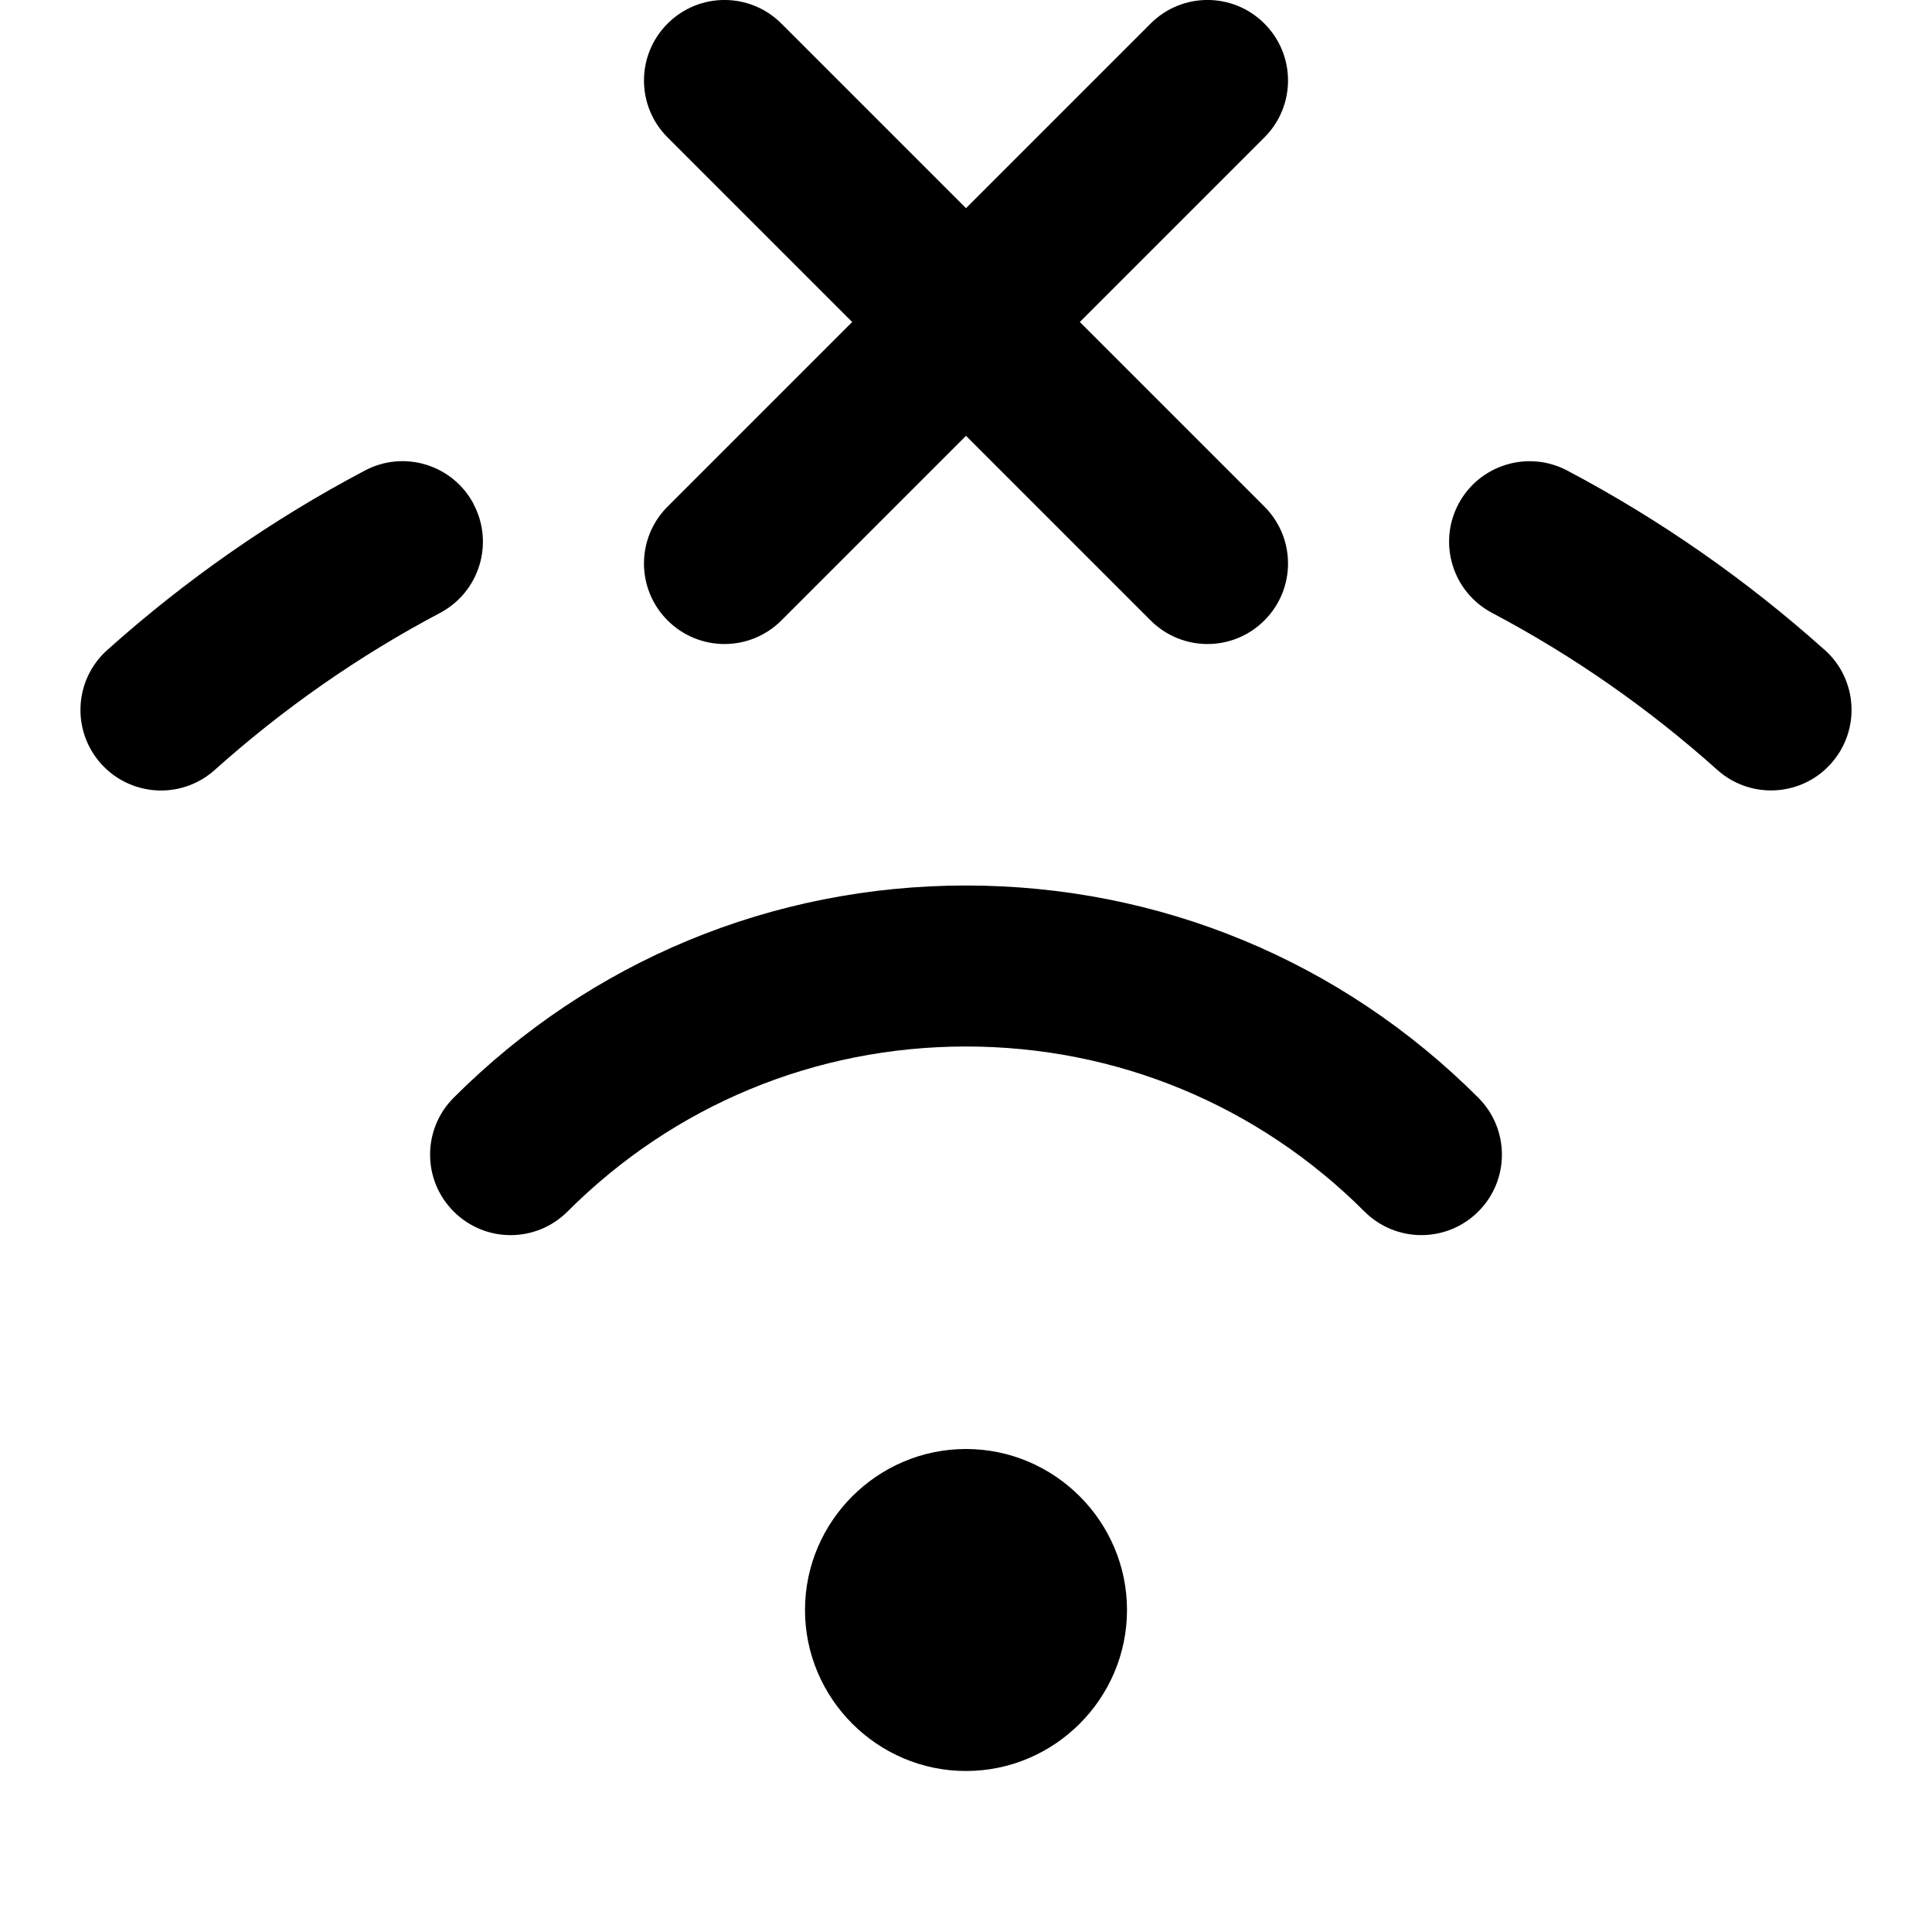
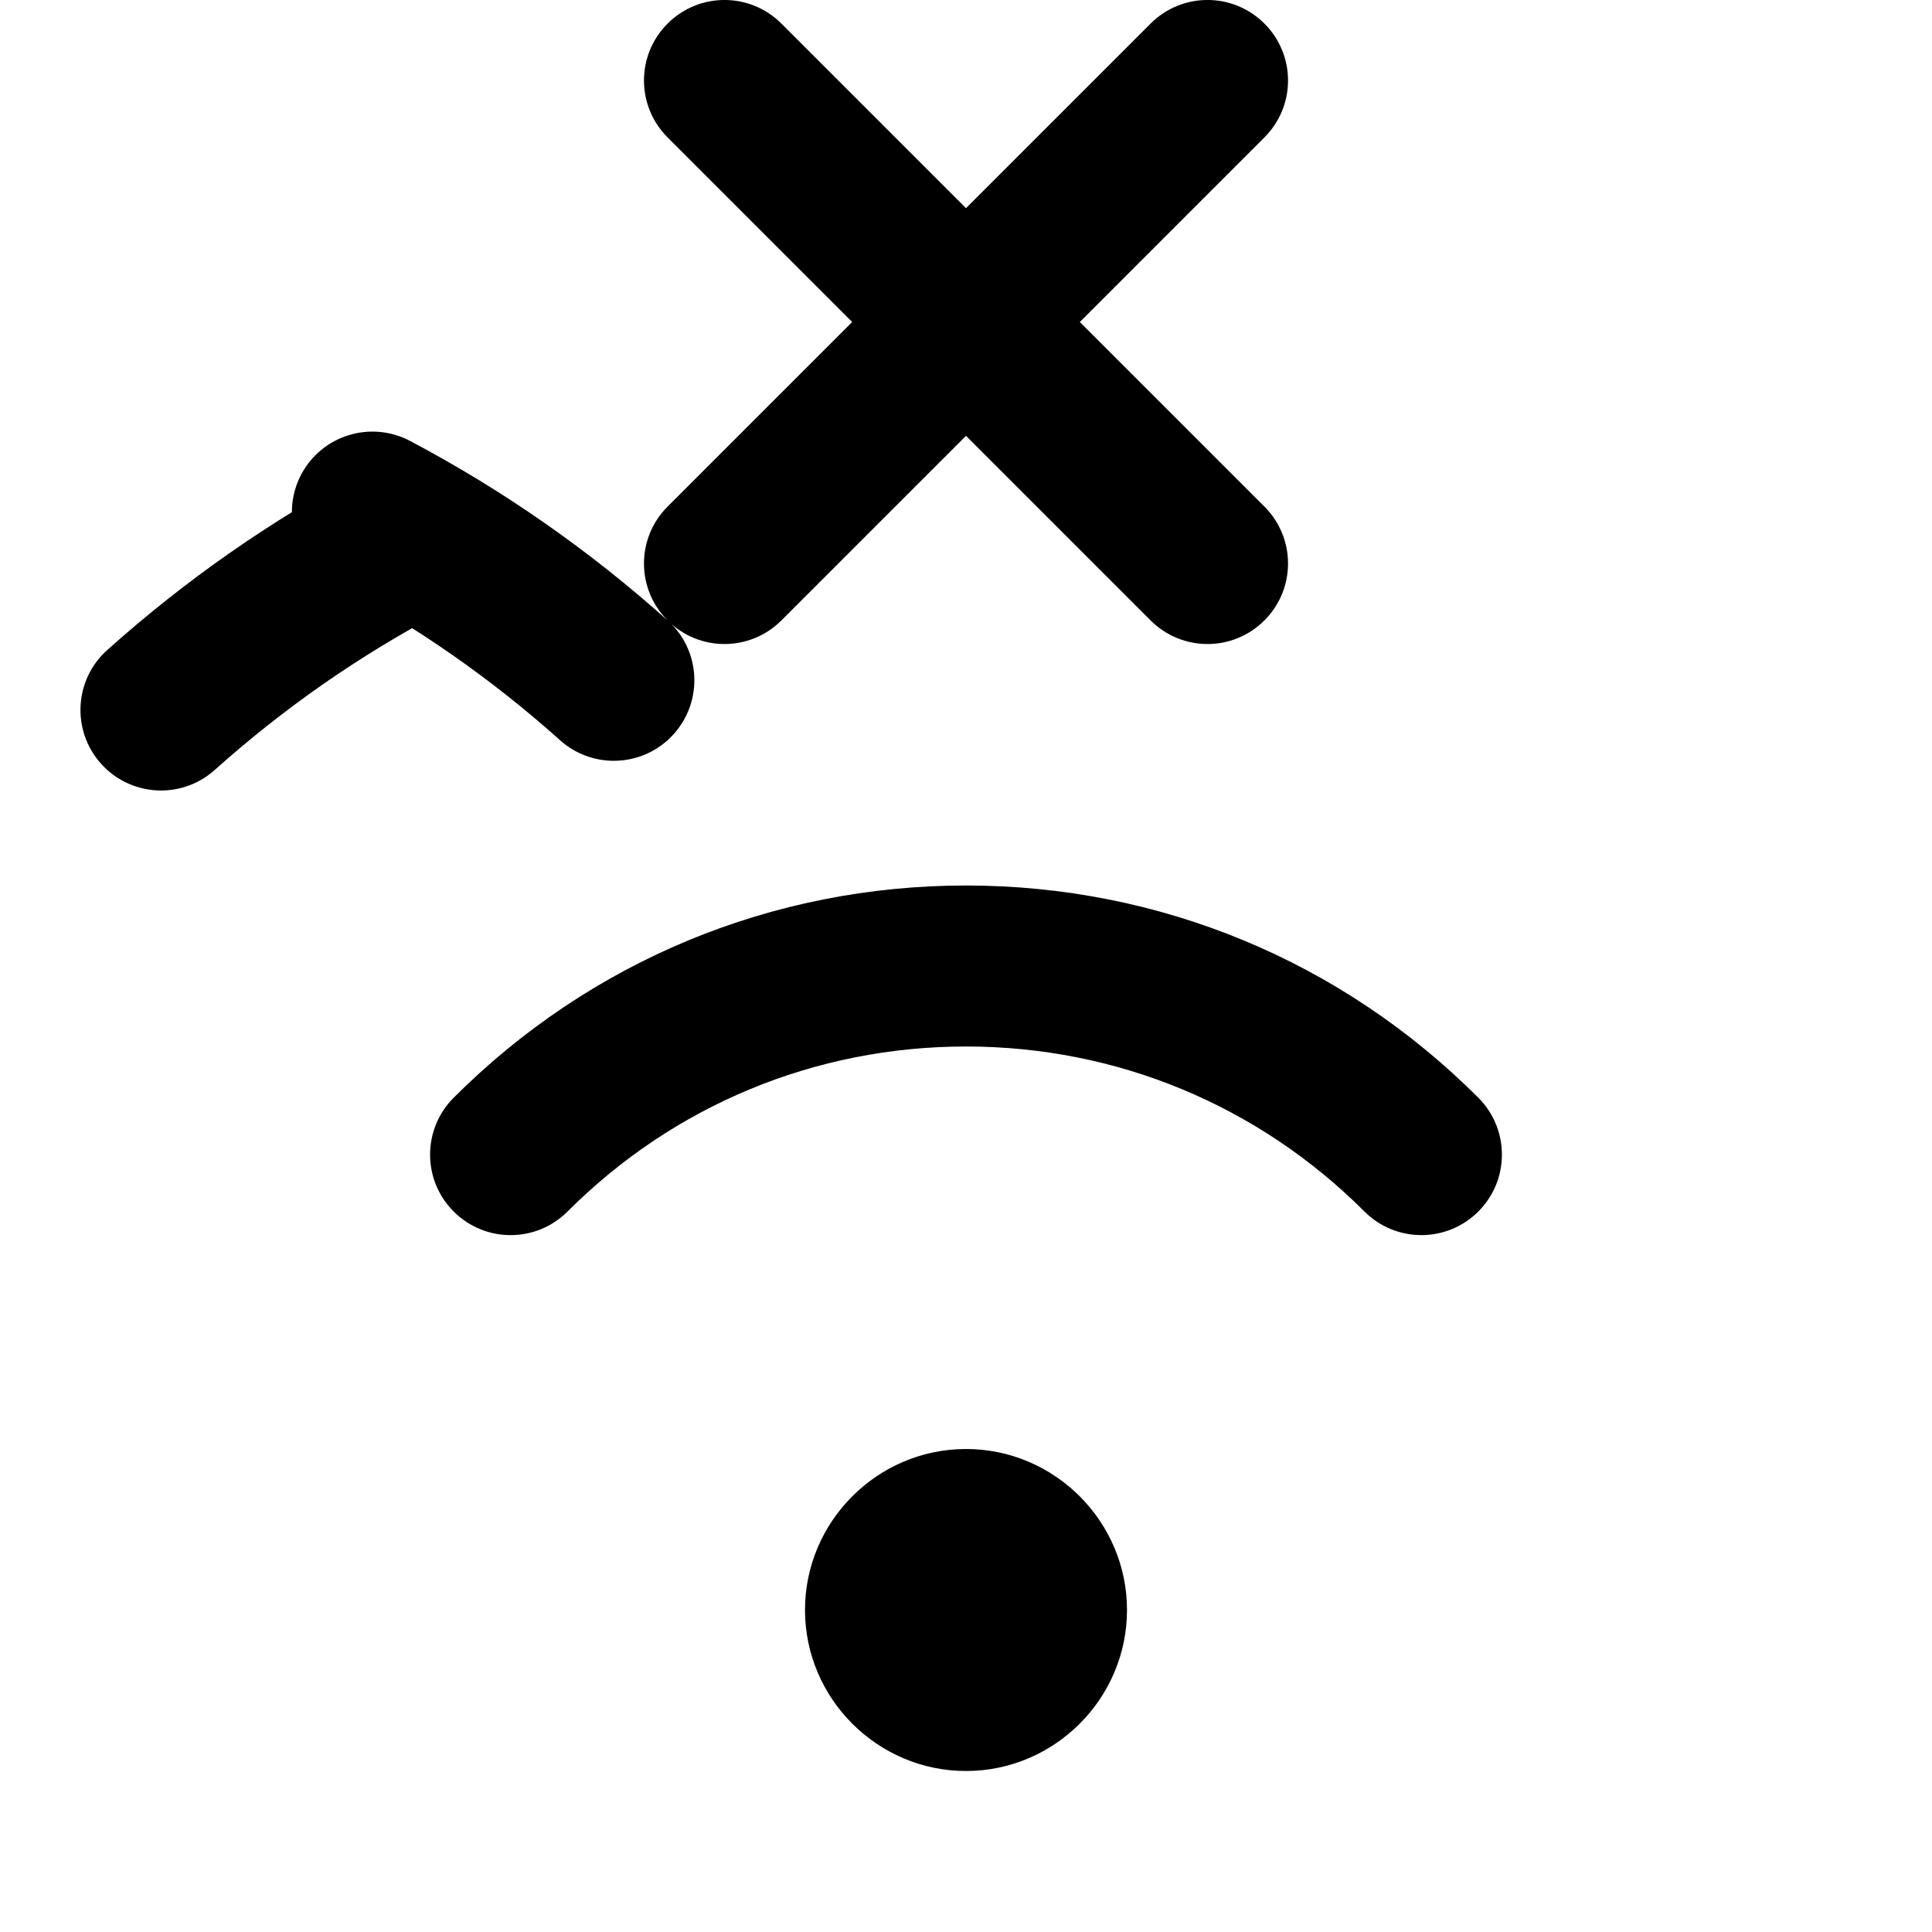
<svg xmlns="http://www.w3.org/2000/svg" id="Layer_1" data-name="Layer 1" viewBox="0 0 24 24">
-   <path d="M14,20c0,1.1-.9,2-2,2s-2-.9-2-2,.9-2,2-2,2,.9,2,2Zm-2-9c-2.404,0-4.664,.936-6.364,2.636-.391,.391-.391,1.024,0,1.414,.391,.391,1.023,.391,1.414,0,1.322-1.322,3.08-2.05,4.95-2.05s3.627,.728,4.95,2.05c.195,.195,.451,.293,.707,.293s.512-.098,.707-.293c.391-.39,.391-1.023,0-1.414-1.7-1.7-3.96-2.636-6.364-2.636Zm-3.707-3.293c.391,.391,1.023,.391,1.414,0l2.293-2.293,2.293,2.293c.391,.391,1.023,.391,1.414,0s.391-1.023,0-1.414l-2.293-2.293,2.293-2.293c.391-.391,.391-1.023,0-1.414s-1.023-.391-1.414,0l-2.293,2.293L9.707,.293c-.391-.391-1.023-.391-1.414,0s-.391,1.023,0,1.414l2.293,2.293-2.293,2.293c-.391,.391-.391,1.023,0,1.414Zm14.375,.368c-.974-.873-2.051-1.623-3.2-2.23-.488-.257-1.093-.071-1.351,.417-.258,.488-.071,1.093,.417,1.351,1.005,.531,1.946,1.187,2.799,1.951,.191,.171,.43,.255,.667,.255,.274,0,.548-.112,.745-.333,.369-.412,.334-1.044-.077-1.412ZM5.884,6.262c-.258-.488-.862-.676-1.351-.417-1.149,.606-2.226,1.357-3.201,2.23-.411,.368-.446,1-.077,1.412,.197,.22,.471,.333,.745,.333,.237,0,.476-.084,.667-.255,.853-.764,1.794-1.42,2.799-1.951,.488-.258,.675-.863,.417-1.351Z" />
+   <path d="M14,20c0,1.1-.9,2-2,2s-2-.9-2-2,.9-2,2-2,2,.9,2,2Zm-2-9c-2.404,0-4.664,.936-6.364,2.636-.391,.391-.391,1.024,0,1.414,.391,.391,1.023,.391,1.414,0,1.322-1.322,3.08-2.05,4.95-2.05s3.627,.728,4.95,2.05c.195,.195,.451,.293,.707,.293s.512-.098,.707-.293c.391-.39,.391-1.023,0-1.414-1.7-1.7-3.96-2.636-6.364-2.636Zm-3.707-3.293c.391,.391,1.023,.391,1.414,0l2.293-2.293,2.293,2.293c.391,.391,1.023,.391,1.414,0s.391-1.023,0-1.414l-2.293-2.293,2.293-2.293c.391-.391,.391-1.023,0-1.414s-1.023-.391-1.414,0l-2.293,2.293L9.707,.293c-.391-.391-1.023-.391-1.414,0s-.391,1.023,0,1.414l2.293,2.293-2.293,2.293c-.391,.391-.391,1.023,0,1.414Zc-.974-.873-2.051-1.623-3.2-2.23-.488-.257-1.093-.071-1.351,.417-.258,.488-.071,1.093,.417,1.351,1.005,.531,1.946,1.187,2.799,1.951,.191,.171,.43,.255,.667,.255,.274,0,.548-.112,.745-.333,.369-.412,.334-1.044-.077-1.412ZM5.884,6.262c-.258-.488-.862-.676-1.351-.417-1.149,.606-2.226,1.357-3.201,2.23-.411,.368-.446,1-.077,1.412,.197,.22,.471,.333,.745,.333,.237,0,.476-.084,.667-.255,.853-.764,1.794-1.42,2.799-1.951,.488-.258,.675-.863,.417-1.351Z" />
</svg>